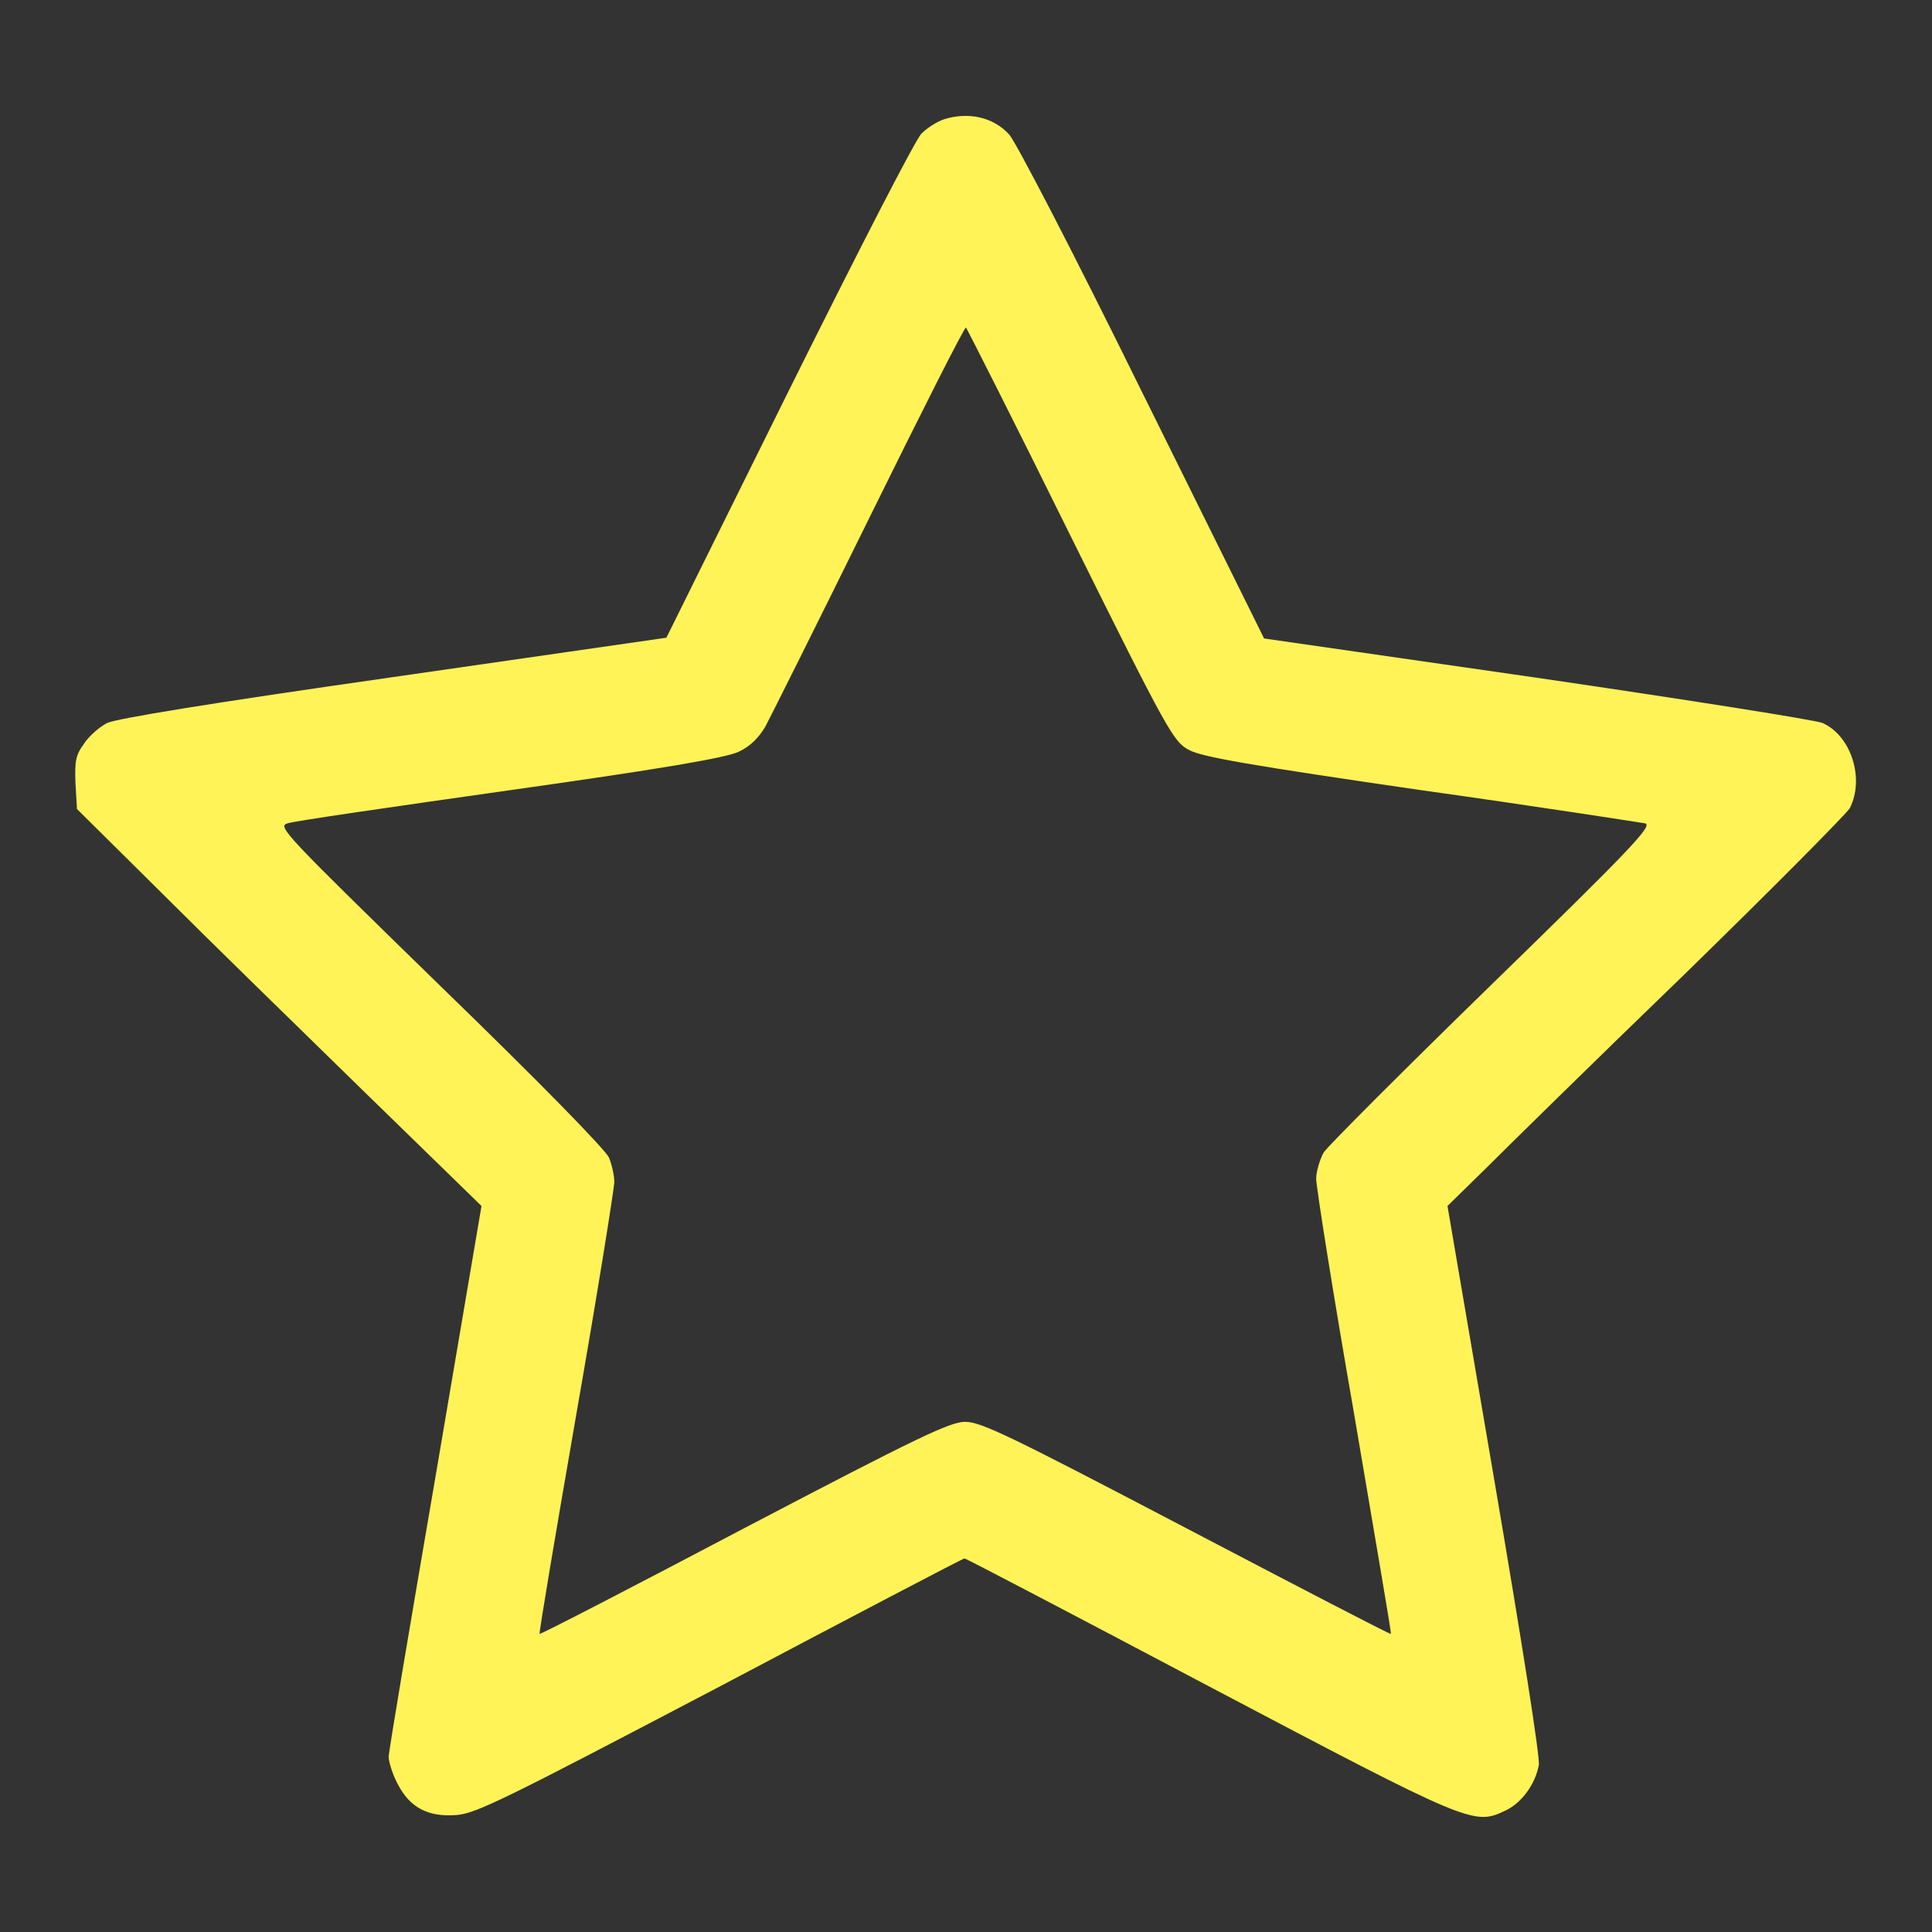
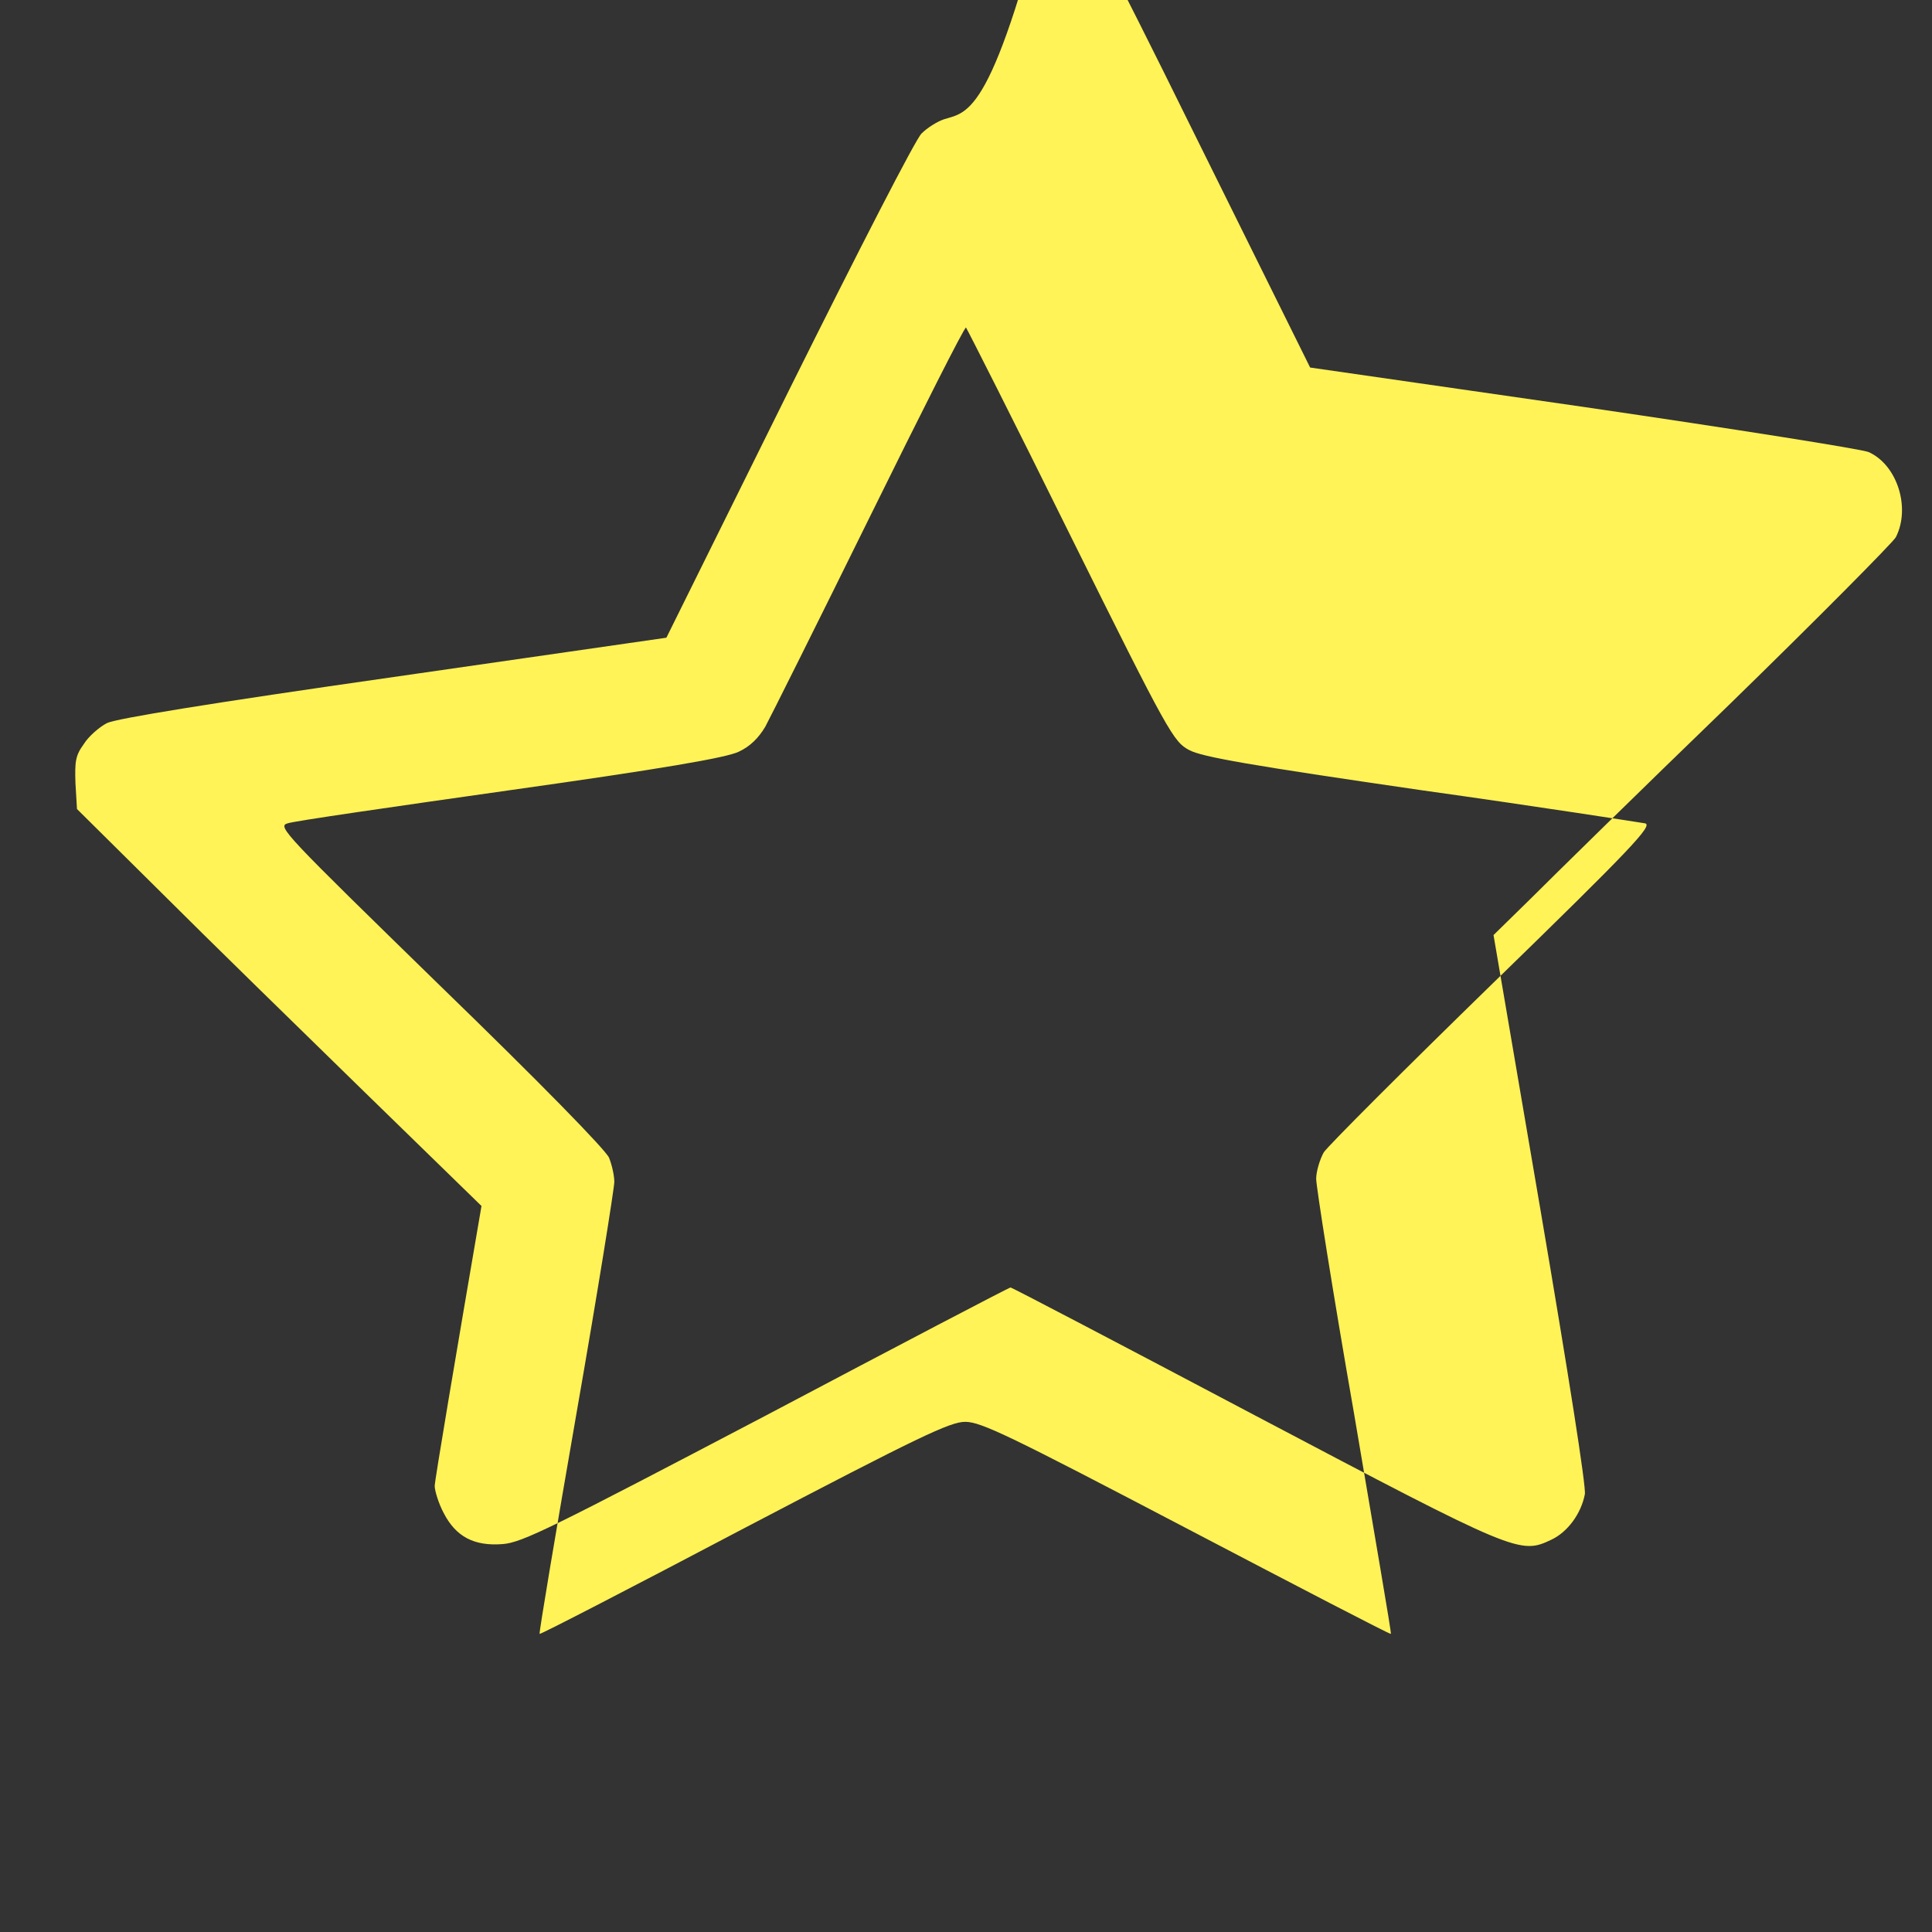
<svg xmlns="http://www.w3.org/2000/svg" version="1.1" id="Layer_1" x="0px" y="0px" viewBox="0 0 256 256" style="enable-background:new 0 0 256 256;" xml:space="preserve">
  <rect x="0" y="0" width="256" height="256" fill="#333333" stroke="none" />
  <style type="text/css">
	.st0{fill:#FFF357;}
</style>
  <g>
    <g>
      <g>
-         <path class="st0" d="M125.1,15.8c-0.9,0.3-2.2,1.1-3,1.9c-0.8,0.8-8.1,15-17.6,34.1L88.3,84.5l-36.1,5.2     c-24.5,3.5-36.7,5.5-38,6.1c-1,0.5-2.5,1.8-3.1,2.8c-1.1,1.5-1.2,2.3-1.1,5.2l0.2,3.4l11.2,11.1c6.1,6.1,18.2,17.9,26.8,26.3     l15.6,15.2l-6.1,35.9c-3.4,19.8-6.2,36.4-6.2,37.1c0,0.6,0.5,2.3,1.2,3.6c1.6,3.1,4,4.4,7.8,4.1c2.6-0.2,6.4-2.1,35-17.1     c17.6-9.3,32.1-16.9,32.3-16.9c0.2,0,14.7,7.6,32.3,16.9c34.9,18.4,35.2,18.5,39.4,16.5c2.1-1,3.9-3.4,4.4-6     c0.2-0.9-2.2-16.1-5.9-37.8l-6.2-36.3l5-4.9c2.7-2.7,14.5-14.3,26.2-25.6c11.7-11.4,21.6-21.4,22.1-22.2c2-3.9,0.2-9.6-3.6-11.3     c-1-0.4-17.4-3-37.9-6l-36.1-5.2l-16.2-32.7c-9.2-18.7-16.8-33.3-17.6-34.1C131.6,15.5,128.3,14.8,125.1,15.8z M141.8,70.9     c13.1,26.4,13.7,27.4,15.8,28.5c1.7,0.9,8,2,30.7,5.3c15.7,2.2,29.1,4.3,29.7,4.4c1,0.3-1.7,3.2-20.2,21.2     c-11.7,11.4-21.8,21.5-22.4,22.4c-0.5,0.9-1,2.5-1,3.5s2.2,15,5,31c2.7,16,5,29.2,4.9,29.3s-12.2-6.2-27.1-14     c-23.3-12.2-27.2-14.1-29.3-14.1c-2,0-6,1.9-29.3,14.1c-14.8,7.8-27,14.1-27.1,14s2.1-13.2,4.9-29.3c2.8-16,5-29.8,5-30.6     s-0.3-2.2-0.7-3.2c-0.5-1.1-9.2-10-22.4-22.8c-20.6-20.1-21.6-21.1-20.2-21.5c0.8-0.3,14-2.2,29.5-4.4     c19.9-2.8,28.7-4.3,30.3-5.1c1.5-0.7,2.6-1.8,3.5-3.3c0.7-1.3,6.9-13.7,13.8-27.7s12.6-25.3,12.8-25.2     C128.1,43.5,134.4,55.9,141.8,70.9z" />
+         <path class="st0" d="M125.1,15.8c-0.9,0.3-2.2,1.1-3,1.9c-0.8,0.8-8.1,15-17.6,34.1L88.3,84.5l-36.1,5.2     c-24.5,3.5-36.7,5.5-38,6.1c-1,0.5-2.5,1.8-3.1,2.8c-1.1,1.5-1.2,2.3-1.1,5.2l0.2,3.4l11.2,11.1c6.1,6.1,18.2,17.9,26.8,26.3     l15.6,15.2c-3.4,19.8-6.2,36.4-6.2,37.1c0,0.6,0.5,2.3,1.2,3.6c1.6,3.1,4,4.4,7.8,4.1c2.6-0.2,6.4-2.1,35-17.1     c17.6-9.3,32.1-16.9,32.3-16.9c0.2,0,14.7,7.6,32.3,16.9c34.9,18.4,35.2,18.5,39.4,16.5c2.1-1,3.9-3.4,4.4-6     c0.2-0.9-2.2-16.1-5.9-37.8l-6.2-36.3l5-4.9c2.7-2.7,14.5-14.3,26.2-25.6c11.7-11.4,21.6-21.4,22.1-22.2c2-3.9,0.2-9.6-3.6-11.3     c-1-0.4-17.4-3-37.9-6l-36.1-5.2l-16.2-32.7c-9.2-18.7-16.8-33.3-17.6-34.1C131.6,15.5,128.3,14.8,125.1,15.8z M141.8,70.9     c13.1,26.4,13.7,27.4,15.8,28.5c1.7,0.9,8,2,30.7,5.3c15.7,2.2,29.1,4.3,29.7,4.4c1,0.3-1.7,3.2-20.2,21.2     c-11.7,11.4-21.8,21.5-22.4,22.4c-0.5,0.9-1,2.5-1,3.5s2.2,15,5,31c2.7,16,5,29.2,4.9,29.3s-12.2-6.2-27.1-14     c-23.3-12.2-27.2-14.1-29.3-14.1c-2,0-6,1.9-29.3,14.1c-14.8,7.8-27,14.1-27.1,14s2.1-13.2,4.9-29.3c2.8-16,5-29.8,5-30.6     s-0.3-2.2-0.7-3.2c-0.5-1.1-9.2-10-22.4-22.8c-20.6-20.1-21.6-21.1-20.2-21.5c0.8-0.3,14-2.2,29.5-4.4     c19.9-2.8,28.7-4.3,30.3-5.1c1.5-0.7,2.6-1.8,3.5-3.3c0.7-1.3,6.9-13.7,13.8-27.7s12.6-25.3,12.8-25.2     C128.1,43.5,134.4,55.9,141.8,70.9z" />
      </g>
    </g>
  </g>
</svg>